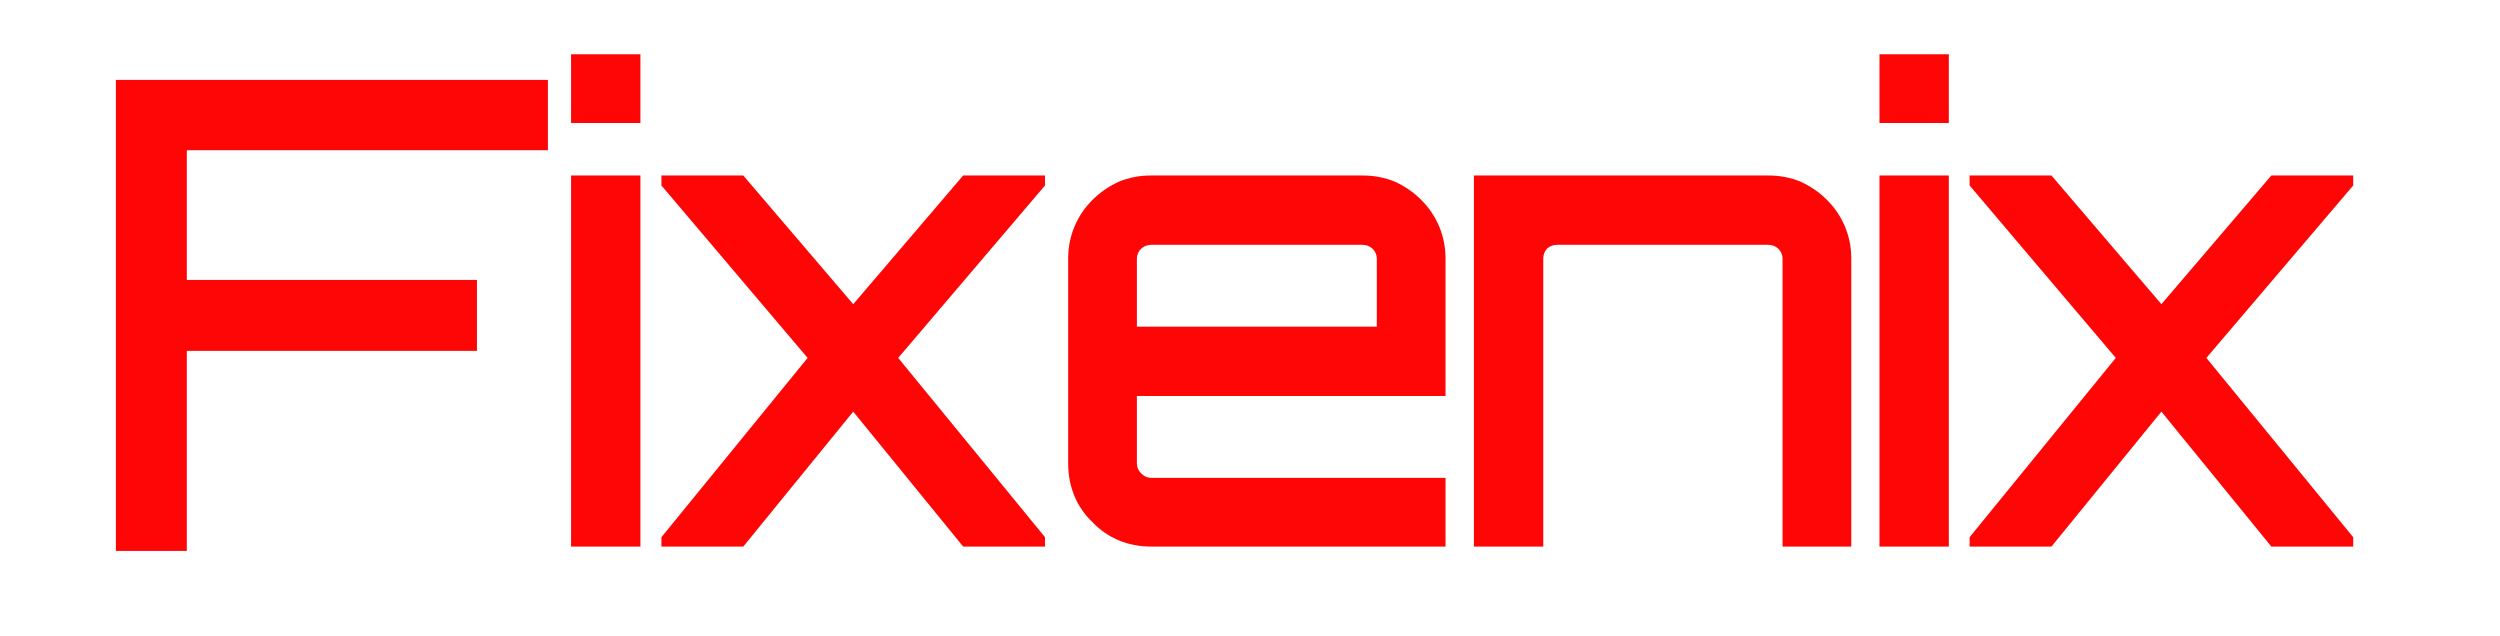
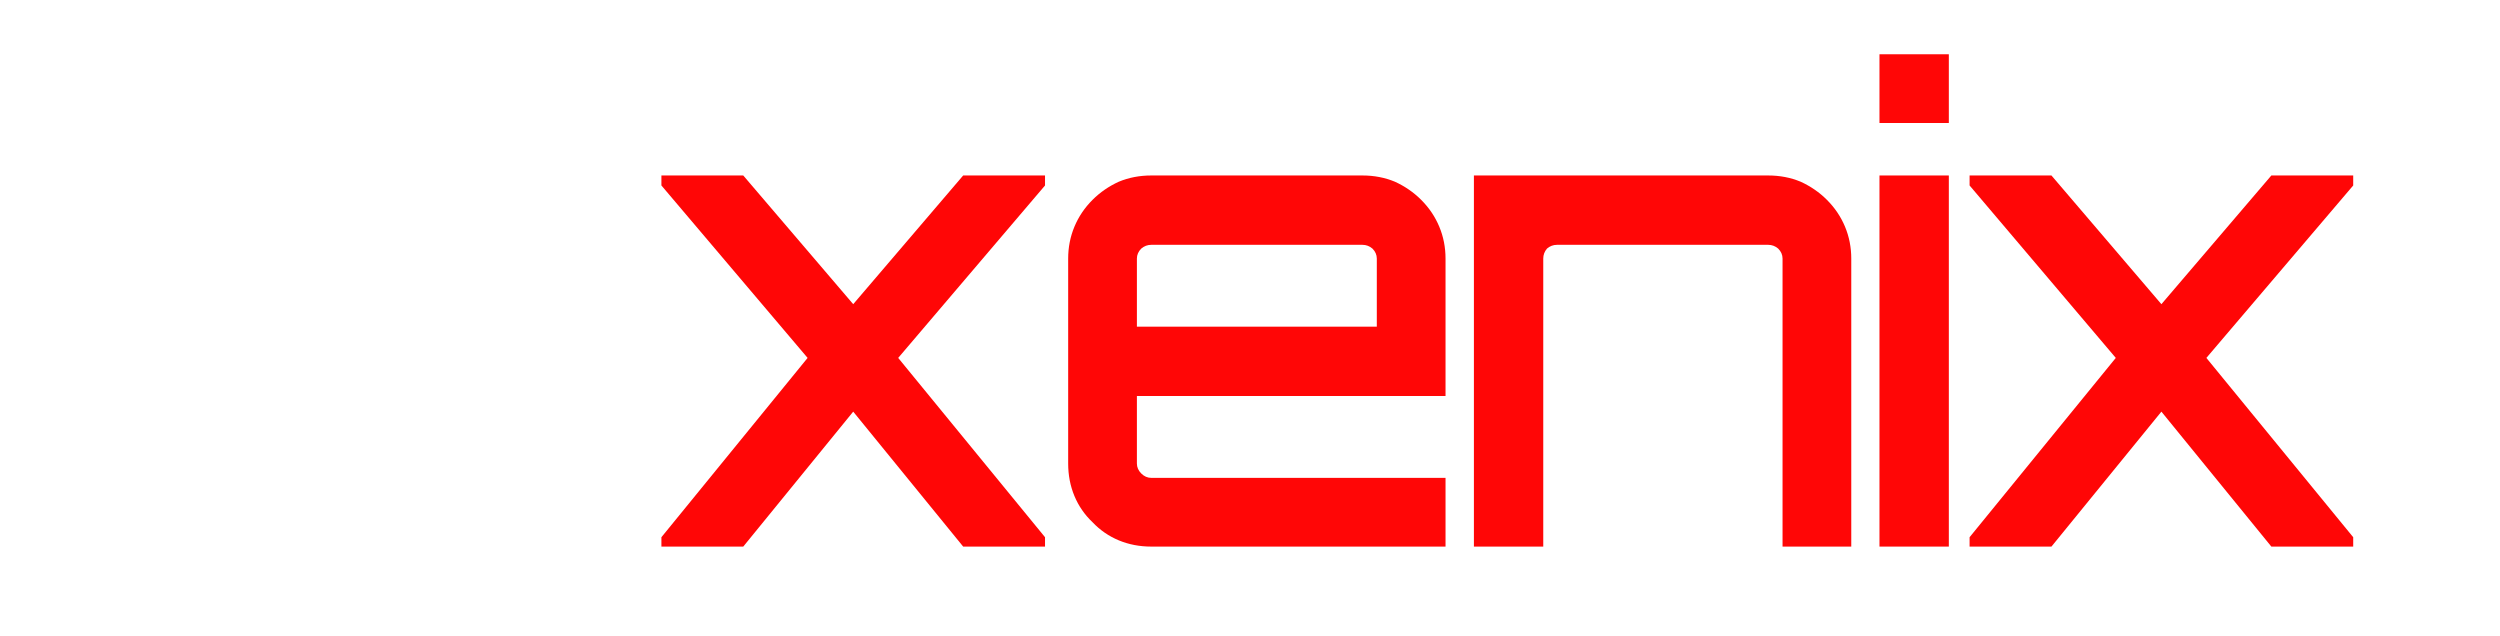
<svg xmlns="http://www.w3.org/2000/svg" version="1.1" id="Layer_1" width="550px" height="140px" xml:space="preserve">
  <g id="PathID_57" transform="matrix(2.749, 0, 0, 2.749, 118.35, 120.25)" opacity="1">
-     <path style="fill:#FF0606;fill-opacity:1" d="M2.65 -29.7L8.2 -29.7L8.2 0L2.65 0L2.65 -29.7M8.2 -39.4L8.2 -33.9L2.65 -33.9L2.65 -39.4L8.2 -39.4" />
-   </g>
+     </g>
  <g id="PathID_58" transform="matrix(2.749, 0, 0, 2.749, 118.35, 120.25)" opacity="1">
</g>
  <g id="PathID_59" transform="matrix(2.749, 0, 0, 2.749, 139.05, 120.25)" opacity="1">
    <path style="fill:#FF0606;fill-opacity:1" d="M33.05 -29.7L33.05 -28.9L21.3 -15.1L33.05 -0.75L33.05 0L26.5 0L17.7 -10.8L8.9 0L2.35 0L2.35 -0.75L14.05 -15.1L2.35 -28.9L2.35 -29.7L8.9 -29.7L17.7 -19.4L26.5 -29.7L33.05 -29.7" />
  </g>
  <g id="PathID_60" transform="matrix(2.749, 0, 0, 2.749, 139.05, 120.25)" opacity="1">
</g>
  <g id="PathID_61" transform="matrix(2.749, 0, 0, 2.749, 227.85, 120.25)" opacity="1">
    <path style="fill:#FF0606;fill-opacity:1" d="M26.15 -29.7Q27.55 -29.7 28.75 -29.2Q29.95 -28.65 30.85 -27.75Q31.8 -26.8 32.3 -25.6Q32.8 -24.4 32.8 -23.05L32.8 -12.05L8.1 -12.05L8.1 -6.65Q8.1 -6.2 8.45 -5.85Q8.8 -5.5 9.25 -5.5L32.8 -5.5L32.8 0L9.25 0Q7.85 0 6.65 -0.5Q5.45 -1 4.55 -1.95Q3.6 -2.85 3.1 -4.05Q2.6 -5.25 2.6 -6.65L2.6 -23.05Q2.6 -24.4 3.1 -25.6Q3.6 -26.8 4.55 -27.75Q5.45 -28.65 6.65 -29.2Q7.85 -29.7 9.25 -29.7L26.15 -29.7M27.3 -17.6L27.3 -23.05Q27.3 -23.5 26.95 -23.85Q26.6 -24.15 26.15 -24.15L9.25 -24.15Q8.8 -24.15 8.45 -23.85Q8.1 -23.5 8.1 -23.05L8.1 -17.6L27.3 -17.6" />
  </g>
  <g id="PathID_62" transform="matrix(2.749, 0, 0, 2.749, 227.85, 120.25)" opacity="1">
</g>
  <g id="PathID_63" transform="matrix(2.749, 0, 0, 2.749, 316.7, 120.25)" opacity="1">
    <path style="fill:#FF0606;fill-opacity:1" d="M26.3 -29.7Q27.7 -29.7 28.9 -29.2Q30.1 -28.65 31 -27.75Q31.95 -26.8 32.45 -25.6Q32.95 -24.4 32.95 -23.05L32.95 0L27.45 0L27.45 -23.05Q27.45 -23.5 27.1 -23.85Q26.75 -24.15 26.3 -24.15L9.4 -24.15Q8.95 -24.15 8.6 -23.85Q8.3 -23.5 8.3 -23.05L8.3 0L2.75 0L2.75 -29.7L26.3 -29.7" />
  </g>
  <g id="PathID_64" transform="matrix(2.749, 0, 0, 2.749, 316.7, 120.25)" opacity="1">
</g>
  <g id="PathID_65" transform="matrix(2.749, 0, 0, 2.749, 406.2, 120.25)" opacity="1">
    <path style="fill:#FF0606;fill-opacity:1" d="M2.65 -29.7L8.2 -29.7L8.2 0L2.65 0L2.65 -29.7M8.2 -39.4L8.2 -33.9L2.65 -33.9L2.65 -39.4L8.2 -39.4" />
  </g>
  <g id="PathID_66" transform="matrix(2.749, 0, 0, 2.749, 406.2, 120.25)" opacity="1">
</g>
  <g id="PathID_67" transform="matrix(2.749, 0, 0, 2.749, 426.85, 120.25)" opacity="1">
    <path style="fill:#FF0606;fill-opacity:1" d="M33.05 -29.7L33.05 -28.9L21.3 -15.1L33.05 -0.75L33.05 0L26.5 0L17.7 -10.8L8.9 0L2.35 0L2.35 -0.75L14.05 -15.1L2.35 -28.9L2.35 -29.7L8.9 -29.7L17.7 -19.4L26.5 -29.7L33.05 -29.7" />
  </g>
  <g id="PathID_68" transform="matrix(2.749, 0, 0, 2.749, 426.85, 120.25)" opacity="1">
</g>
  <g id="PathID_69" transform="matrix(2.812, 0, 0, 2.812, 17.2, 121.2)" opacity="1">
-     <path style="fill:#FF0606;fill-opacity:1" d="M36.75 -36.85L36.75 -31.35L8.5 -31.35L8.5 -21.2L31.2 -21.2L31.2 -15.65L8.5 -15.65L8.5 0L2.95 0L2.95 -36.85L36.75 -36.85" />
-   </g>
+     </g>
  <g id="PathID_70" transform="matrix(2.812, 0, 0, 2.812, 17.2, 121.2)" opacity="1">
</g>
</svg>